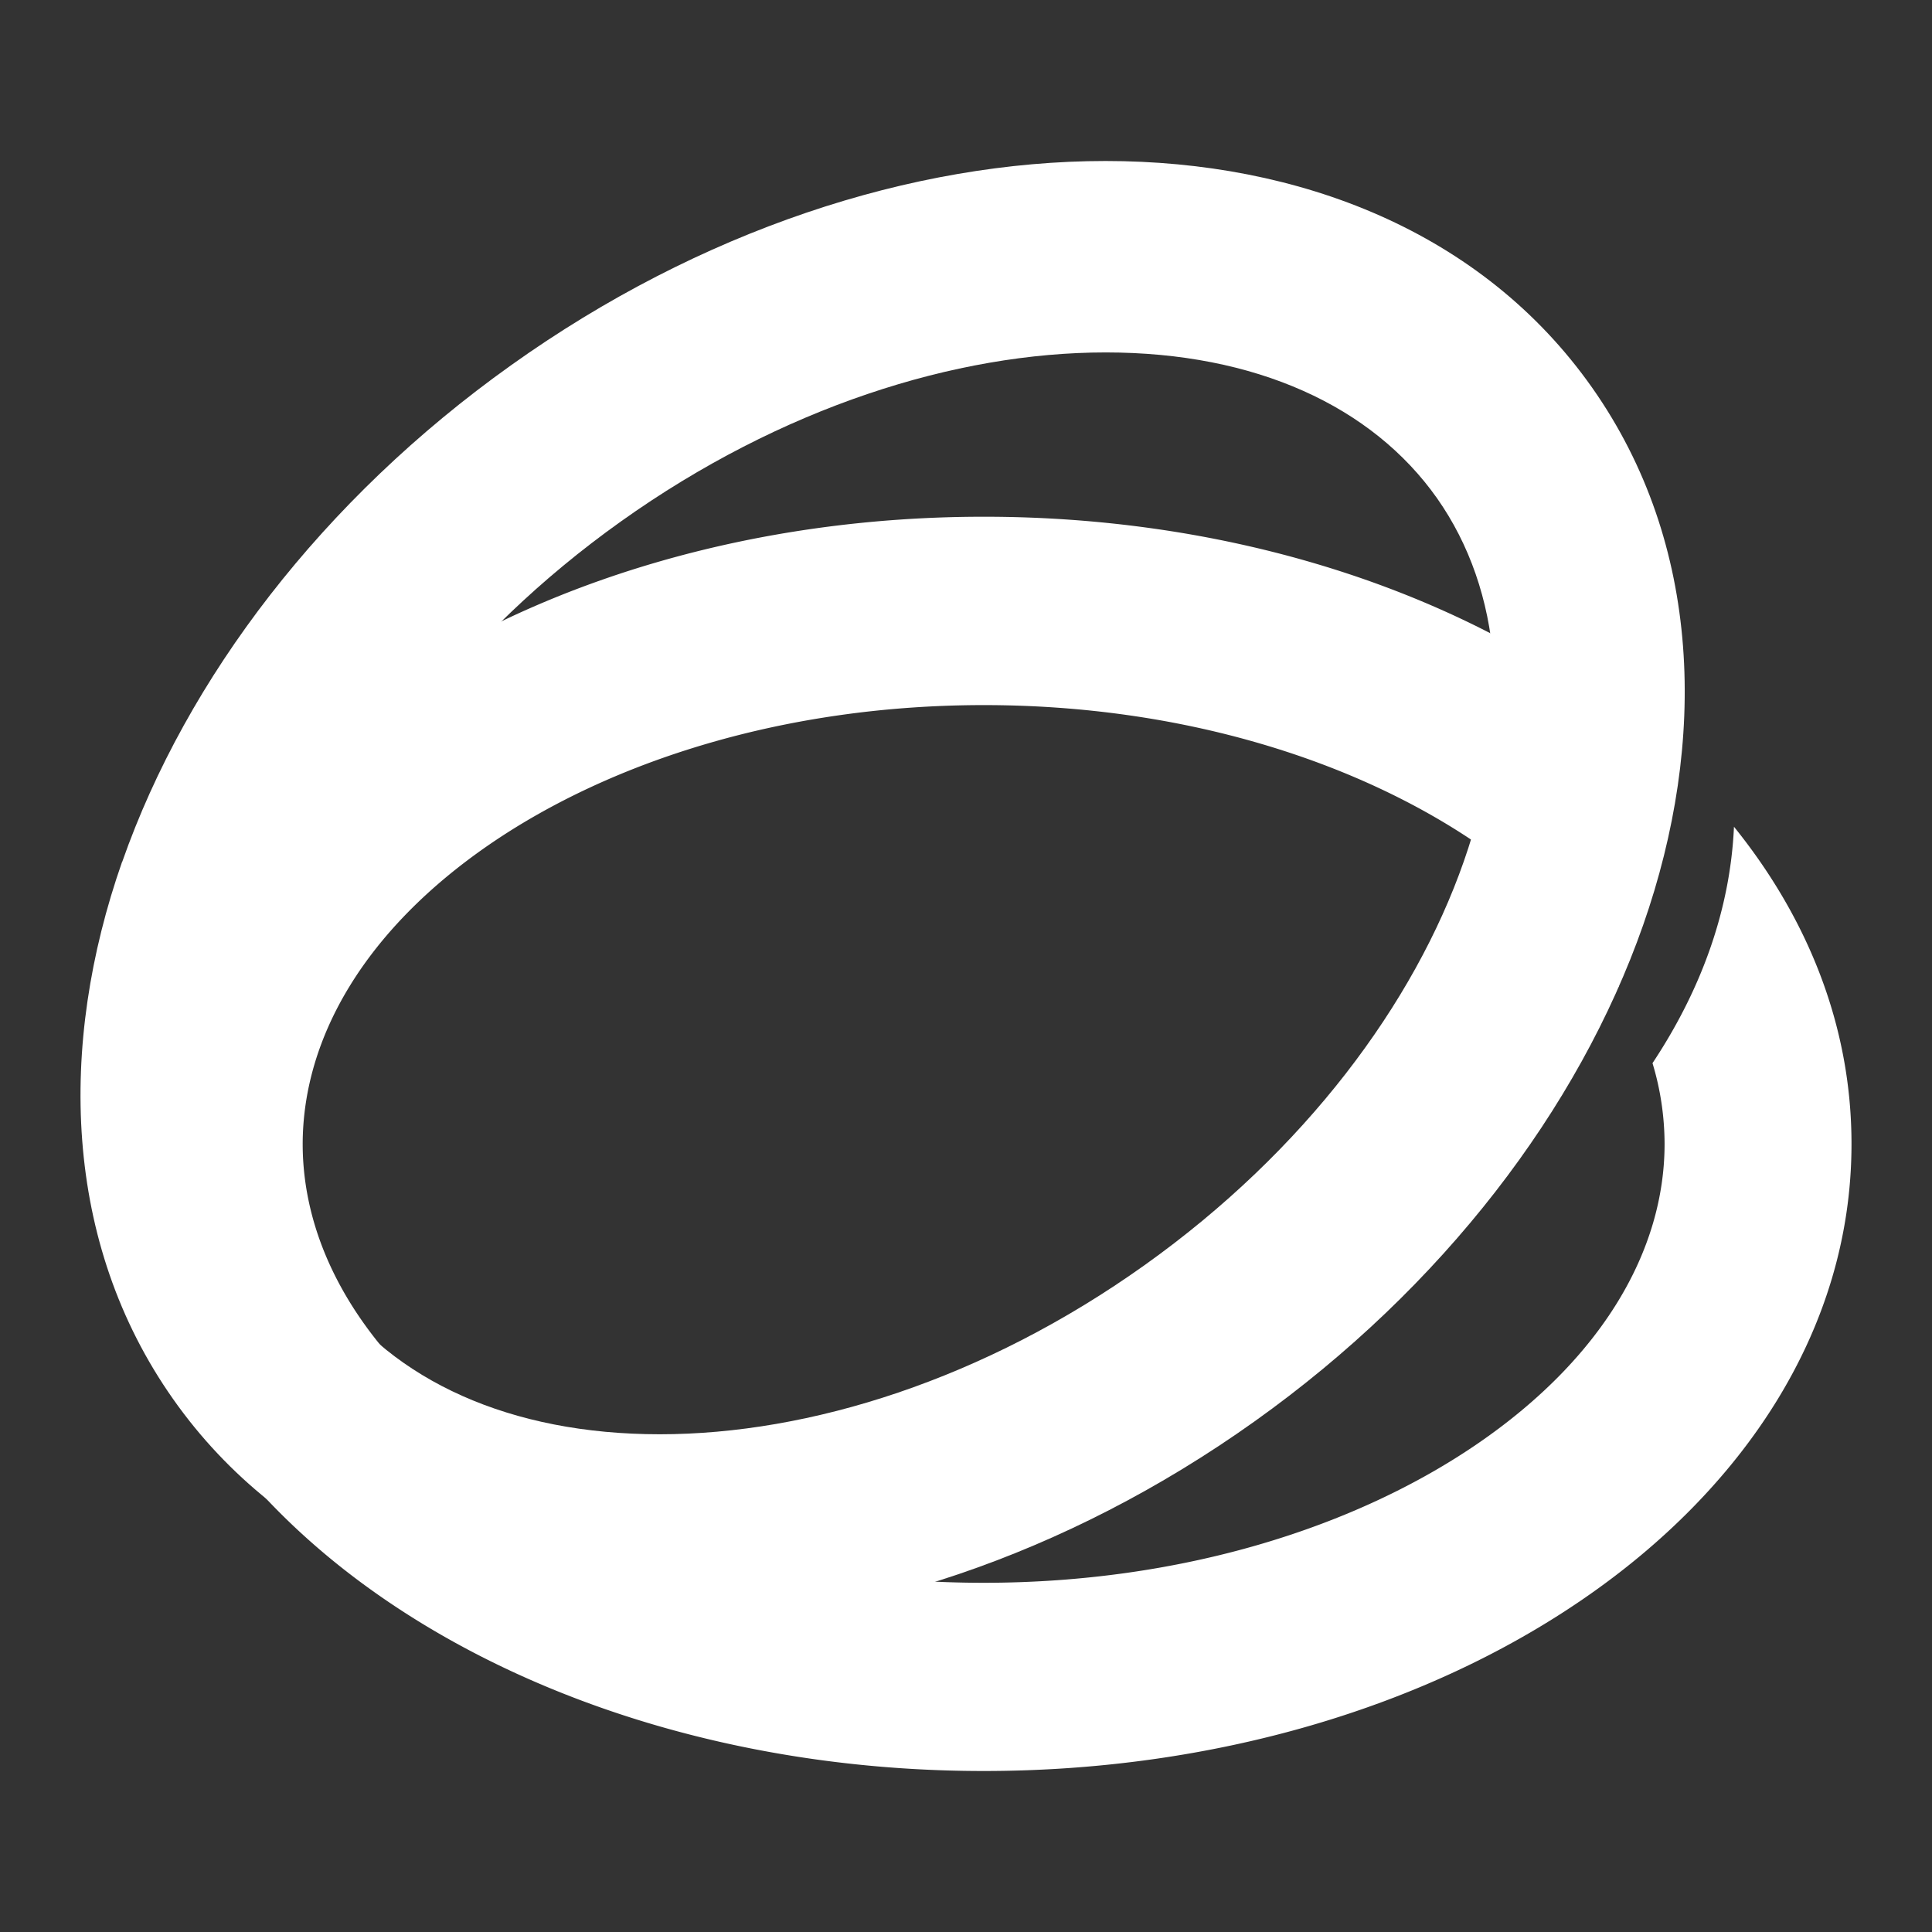
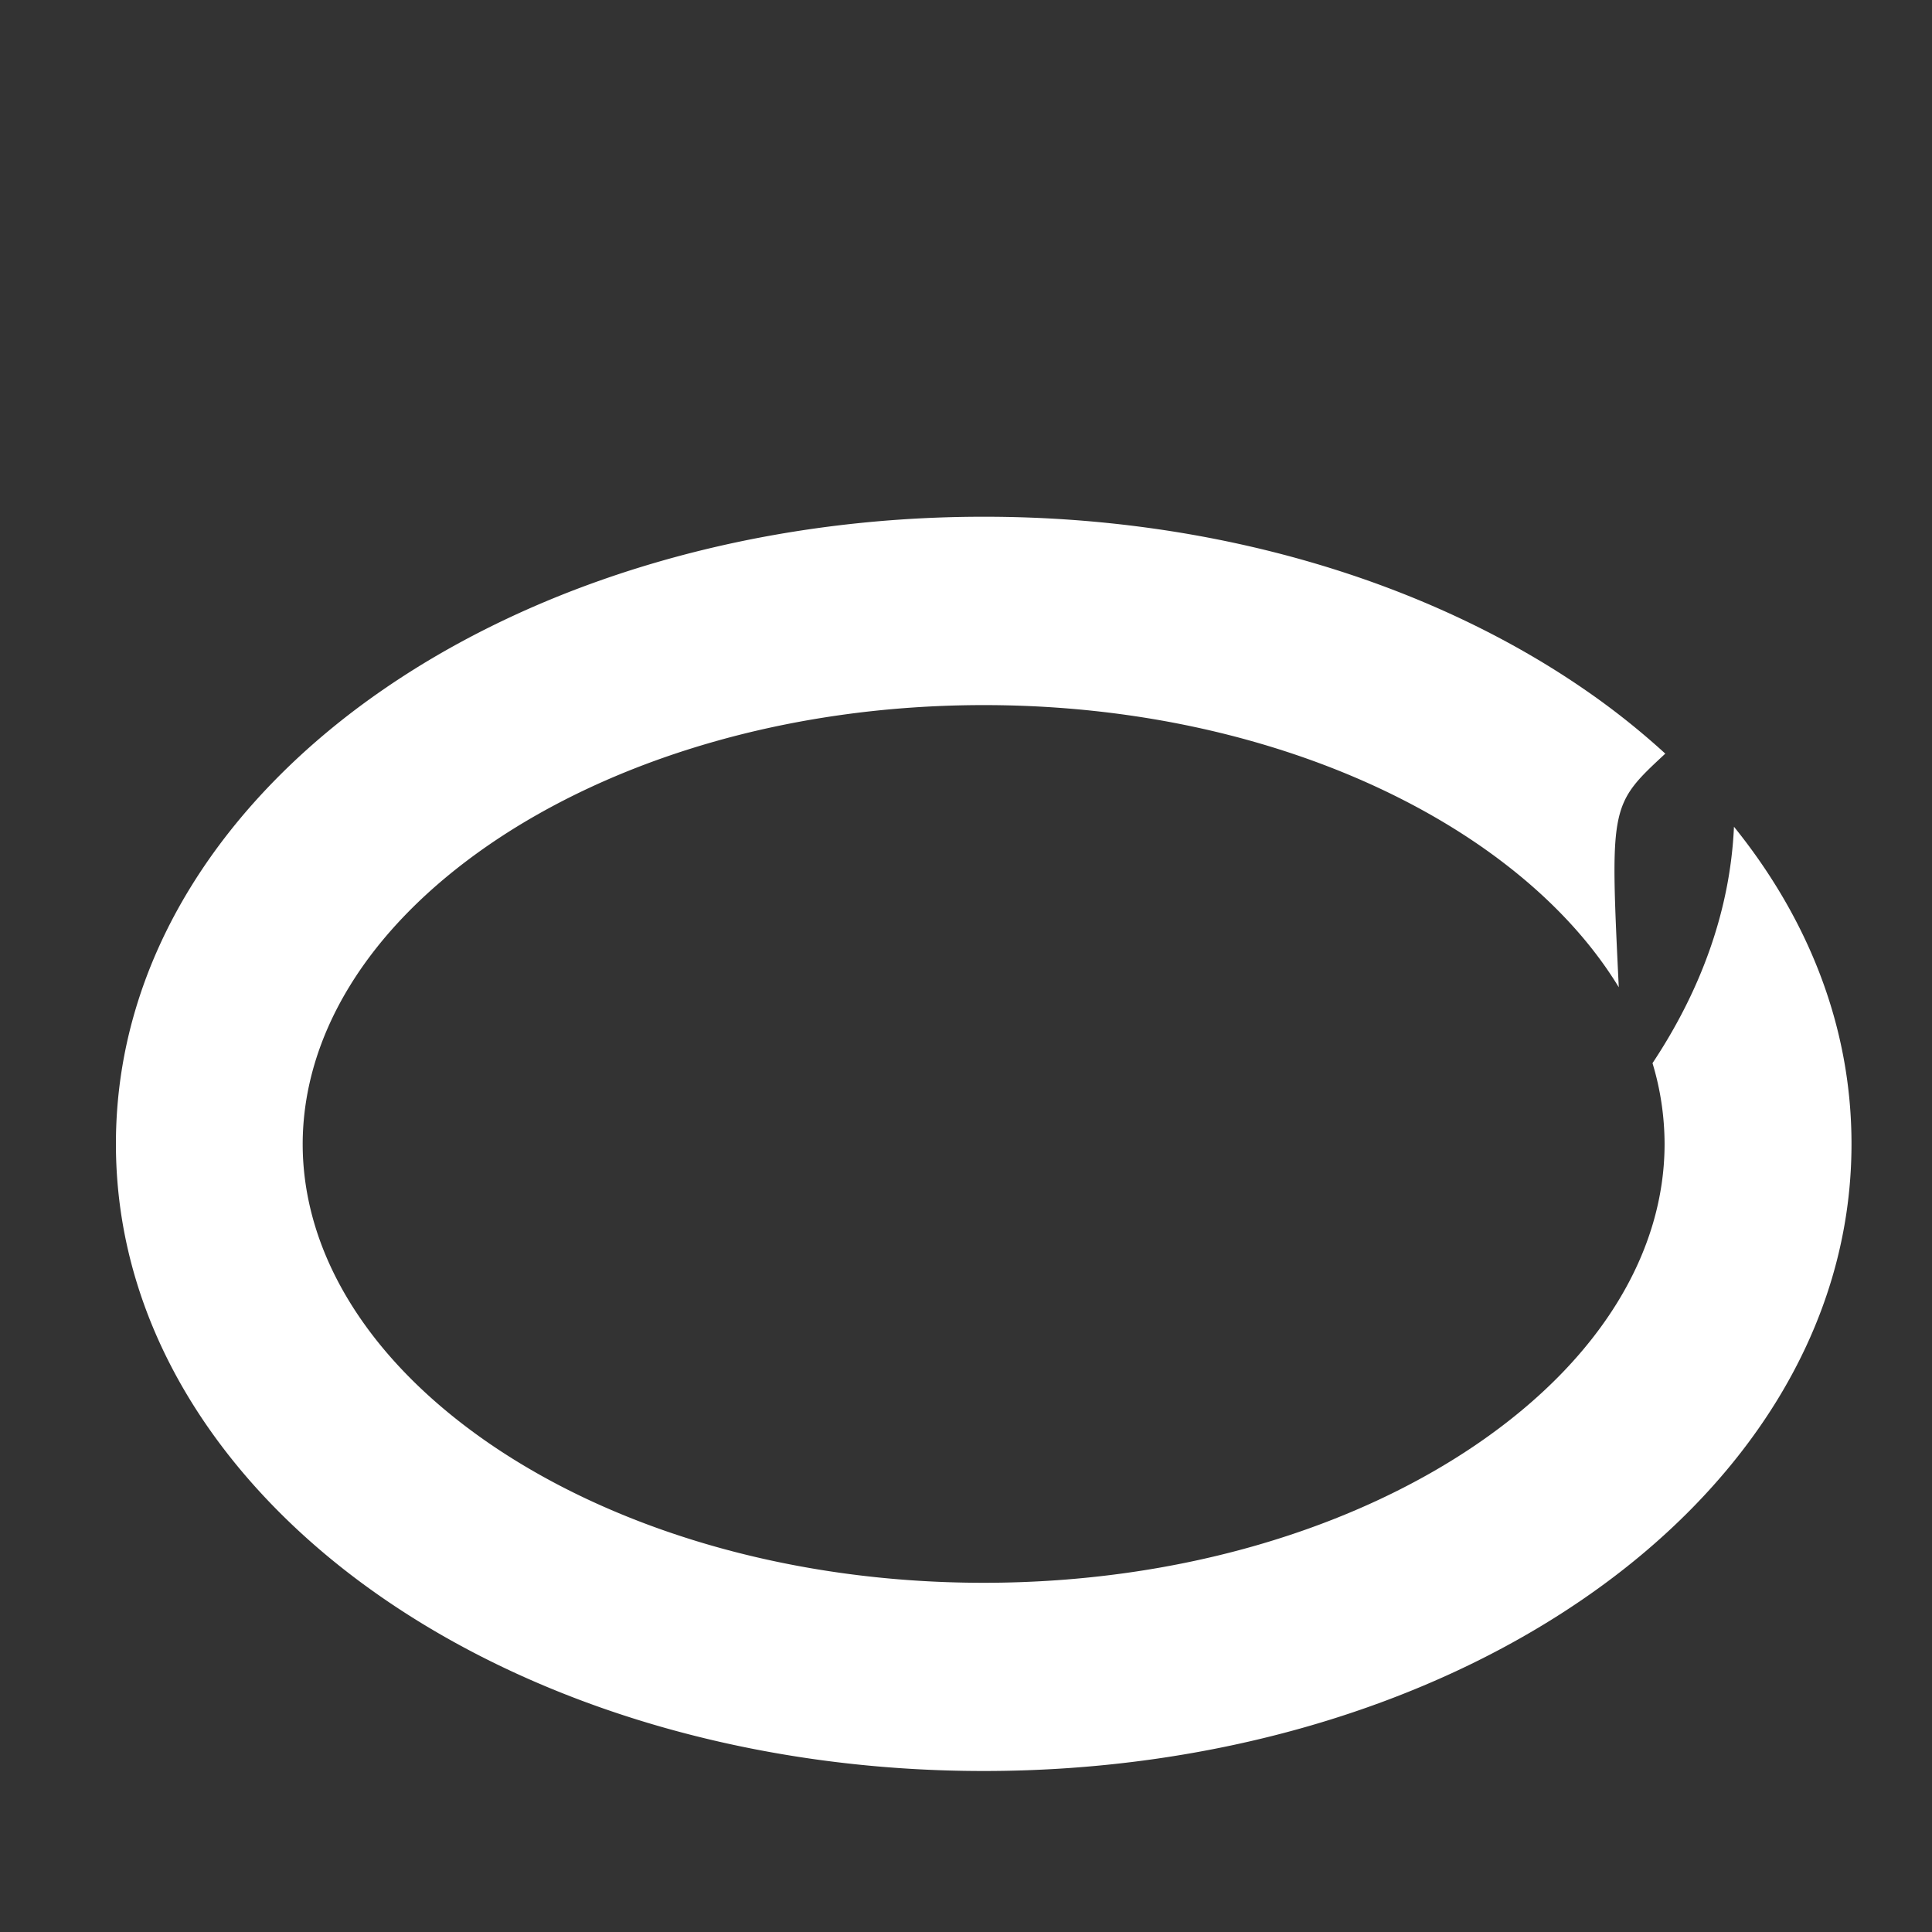
<svg xmlns="http://www.w3.org/2000/svg" fill="white" fill-rule="evenodd" height="1em" style="flex:none;line-height:1" viewBox="0 0 24 24" width="1em">
  <rect x="0" y="0" width="24" height="24" fill="#333333" stroke="none" />
  <title>Qingyan</title>
  <path d="M6.075 10.494C7.6 9.446 9.768 8.759 12.222 8.759c2.453 0 4.622.687 6.147 1.735.77.53 1.352 1.133 1.74 1.77C20 10 20 10 20.687 9.362a9.276 9.276 0 00-1.008-.8c-1.958-1.347-4.598-2.143-7.457-2.143-2.858 0-5.499.796-7.457 2.144-1.955 1.345-3.325 3.322-3.325 5.647 0 2.326 1.37 4.303 3.322 5.646C6.721 21.205 9.362 22 12.22 22c2.859 0 5.5-.795 7.457-2.144C21.63 18.513 23 16.538 23 14.21c0-1.48-.554-2.817-1.46-3.94-.046 1.036-.41 2.03-1.012 2.937.099.325.149.663.15 1.003 0 1.33-.782 2.664-2.313 3.717-1.524 1.048-3.692 1.735-6.146 1.735-2.453 0-4.623-.687-6.147-1.735C4.544 16.874 3.76 15.54 3.76 14.21c.003-1.33.785-2.663 2.315-3.716z" />
-   <path d="M3.747 11.494c-.62 1.77-.473 3.365.332 4.51.806 1.144 2.254 1.813 4.117 1.813 1.86 0 4.029-.68 6.021-2.1 1.993-1.42 3.35-3.251 3.967-5.017.62-1.769.473-3.364-.332-4.51-.806-1.143-2.254-1.812-4.117-1.812-1.86 0-4.029.68-6.021 2.099-1.993 1.42-3.35 3.252-3.967 5.017zm-2.228-.79c.8-2.28 2.487-4.498 4.83-6.167C8.691 2.866 11.33 2 13.734 2c2.4 0 4.678.874 6.045 2.817 1.366 1.943 1.431 4.394.633 6.674-.8 2.282-2.487 4.499-4.83 6.168-2.344 1.67-4.981 2.536-7.387 2.537-2.4 0-4.678-.874-6.045-2.817-1.368-1.943-1.431-4.396-.633-6.674h.002z" />
</svg>